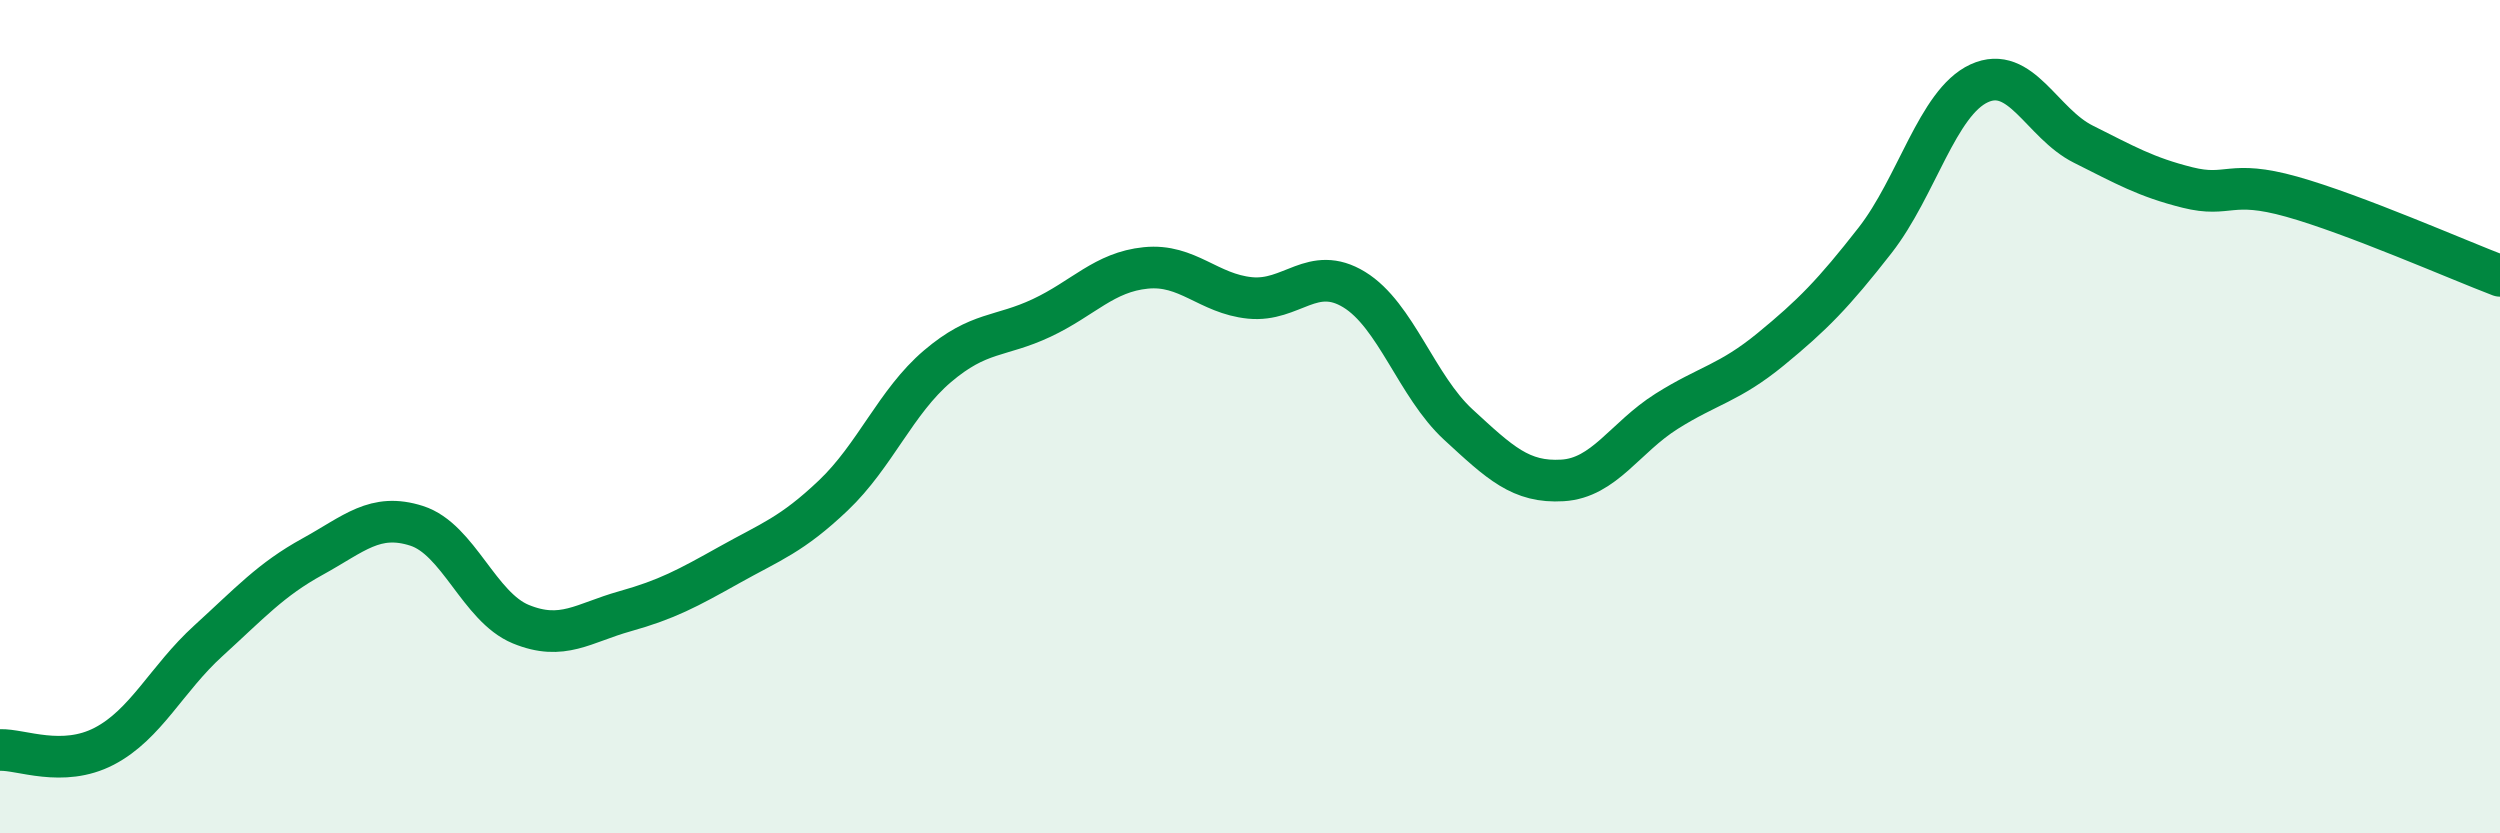
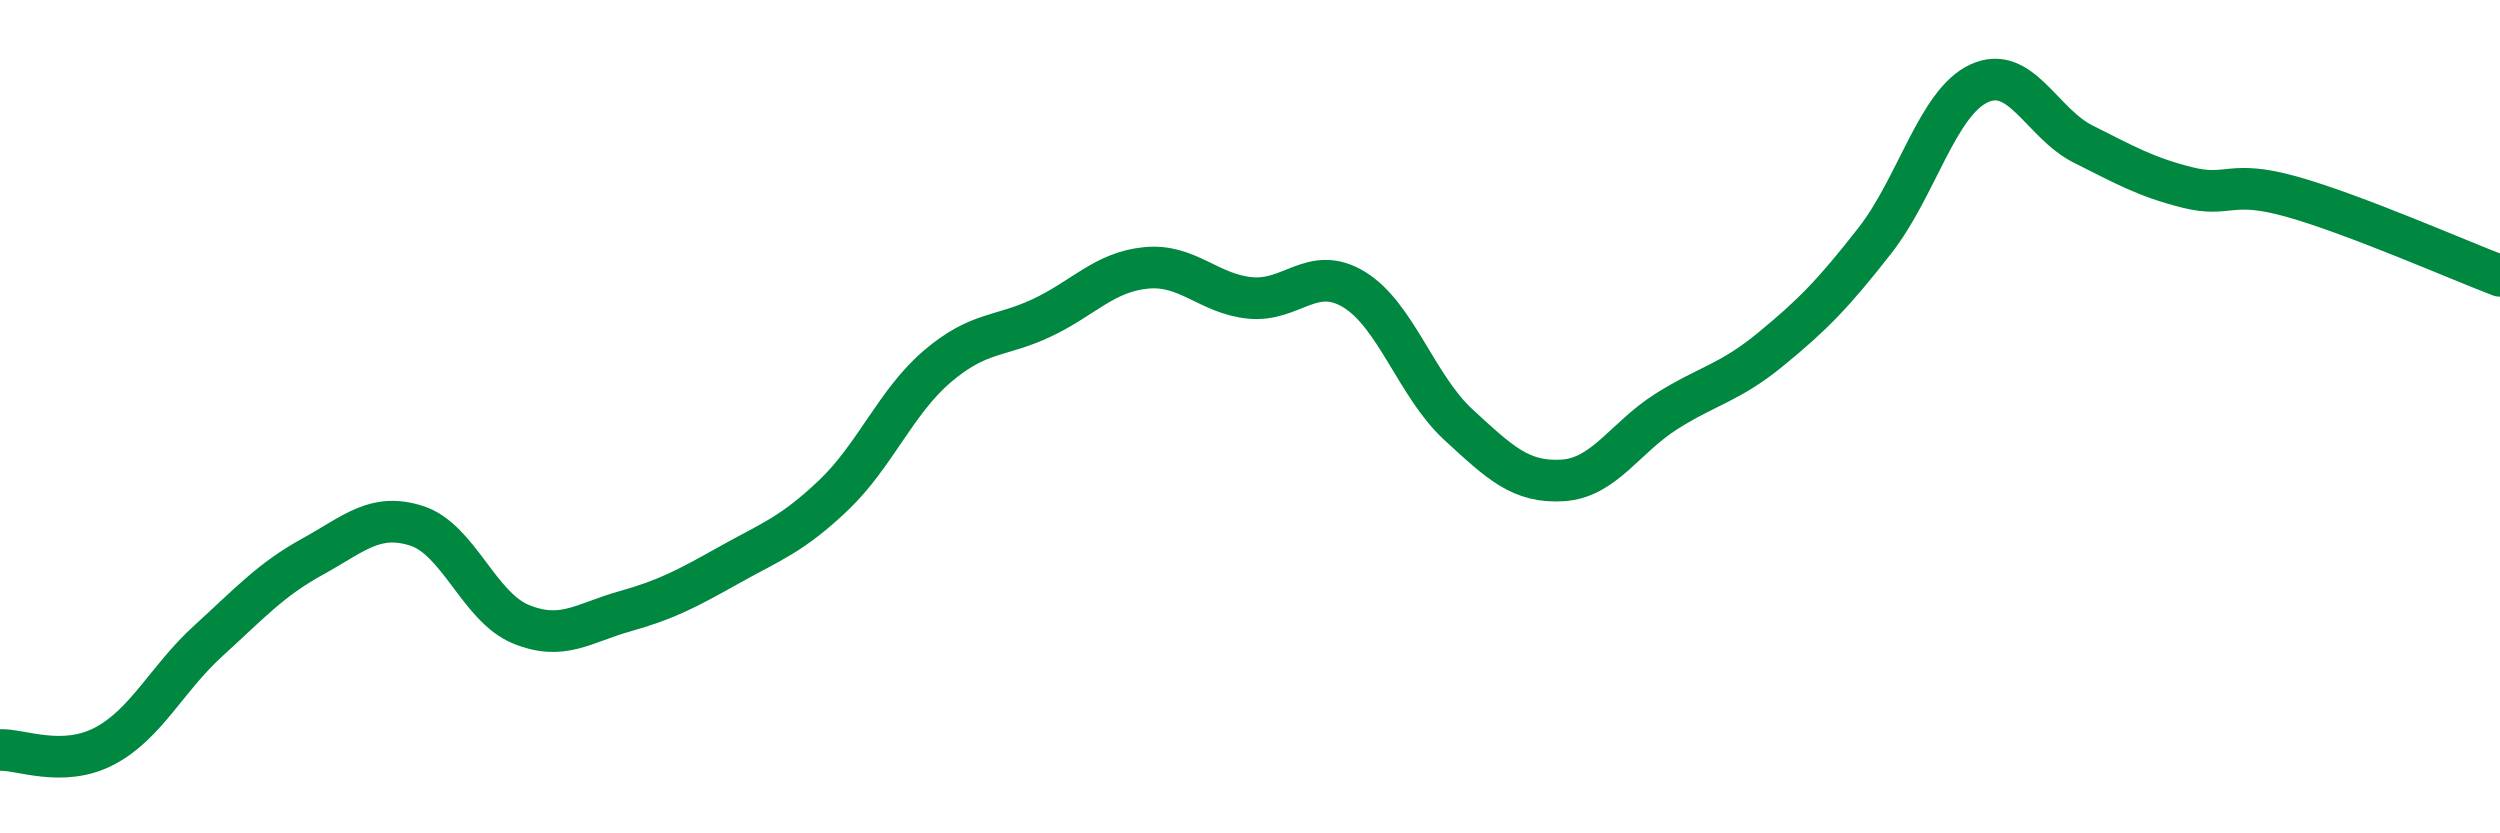
<svg xmlns="http://www.w3.org/2000/svg" width="60" height="20" viewBox="0 0 60 20">
-   <path d="M 0,18 C 0.5,17.98 1.5,18.43 2.5,17.91 C 3.5,17.39 4,16.29 5,15.38 C 6,14.47 6.5,13.91 7.5,13.36 C 8.5,12.81 9,12.3 10,12.62 C 11,12.94 11.5,14.57 12.5,14.98 C 13.5,15.39 14,14.95 15,14.67 C 16,14.39 16.5,14.12 17.5,13.56 C 18.5,13 19,12.84 20,11.89 C 21,10.94 21.5,9.64 22.5,8.79 C 23.5,7.94 24,8.1 25,7.63 C 26,7.16 26.5,6.53 27.5,6.43 C 28.5,6.33 29,7.05 30,7.15 C 31,7.25 31.5,6.34 32.5,6.95 C 33.5,7.56 34,9.27 35,10.19 C 36,11.11 36.5,11.59 37.5,11.53 C 38.5,11.47 39,10.5 40,9.87 C 41,9.24 41.5,9.2 42.5,8.38 C 43.5,7.56 44,7.05 45,5.77 C 46,4.49 46.5,2.46 47.5,2 C 48.5,1.54 49,2.96 50,3.46 C 51,3.96 51.5,4.25 52.5,4.5 C 53.5,4.75 53.5,4.3 55,4.72 C 56.5,5.14 59,6.24 60,6.62L60 20L0 20Z" fill="#008740" opacity="0.1" stroke-linecap="round" stroke-linejoin="round" />
  <path d="M 0,18 C 0.5,17.98 1.5,18.43 2.5,17.91 C 3.5,17.39 4,16.29 5,15.38 C 6,14.47 6.5,13.91 7.5,13.36 C 8.5,12.81 9,12.3 10,12.62 C 11,12.94 11.5,14.57 12.5,14.98 C 13.5,15.39 14,14.95 15,14.67 C 16,14.39 16.5,14.12 17.5,13.56 C 18.5,13 19,12.84 20,11.89 C 21,10.94 21.5,9.64 22.5,8.79 C 23.5,7.94 24,8.1 25,7.63 C 26,7.16 26.5,6.53 27.5,6.43 C 28.5,6.33 29,7.05 30,7.15 C 31,7.25 31.5,6.34 32.5,6.95 C 33.5,7.56 34,9.27 35,10.19 C 36,11.11 36.5,11.59 37.5,11.53 C 38.5,11.47 39,10.5 40,9.87 C 41,9.24 41.5,9.2 42.5,8.38 C 43.5,7.56 44,7.05 45,5.77 C 46,4.49 46.5,2.46 47.5,2 C 48.5,1.54 49,2.96 50,3.46 C 51,3.96 51.5,4.25 52.5,4.5 C 53.5,4.75 53.5,4.3 55,4.72 C 56.5,5.14 59,6.24 60,6.62" stroke="#008740" stroke-width="1" fill="none" stroke-linecap="round" stroke-linejoin="round" />
</svg>